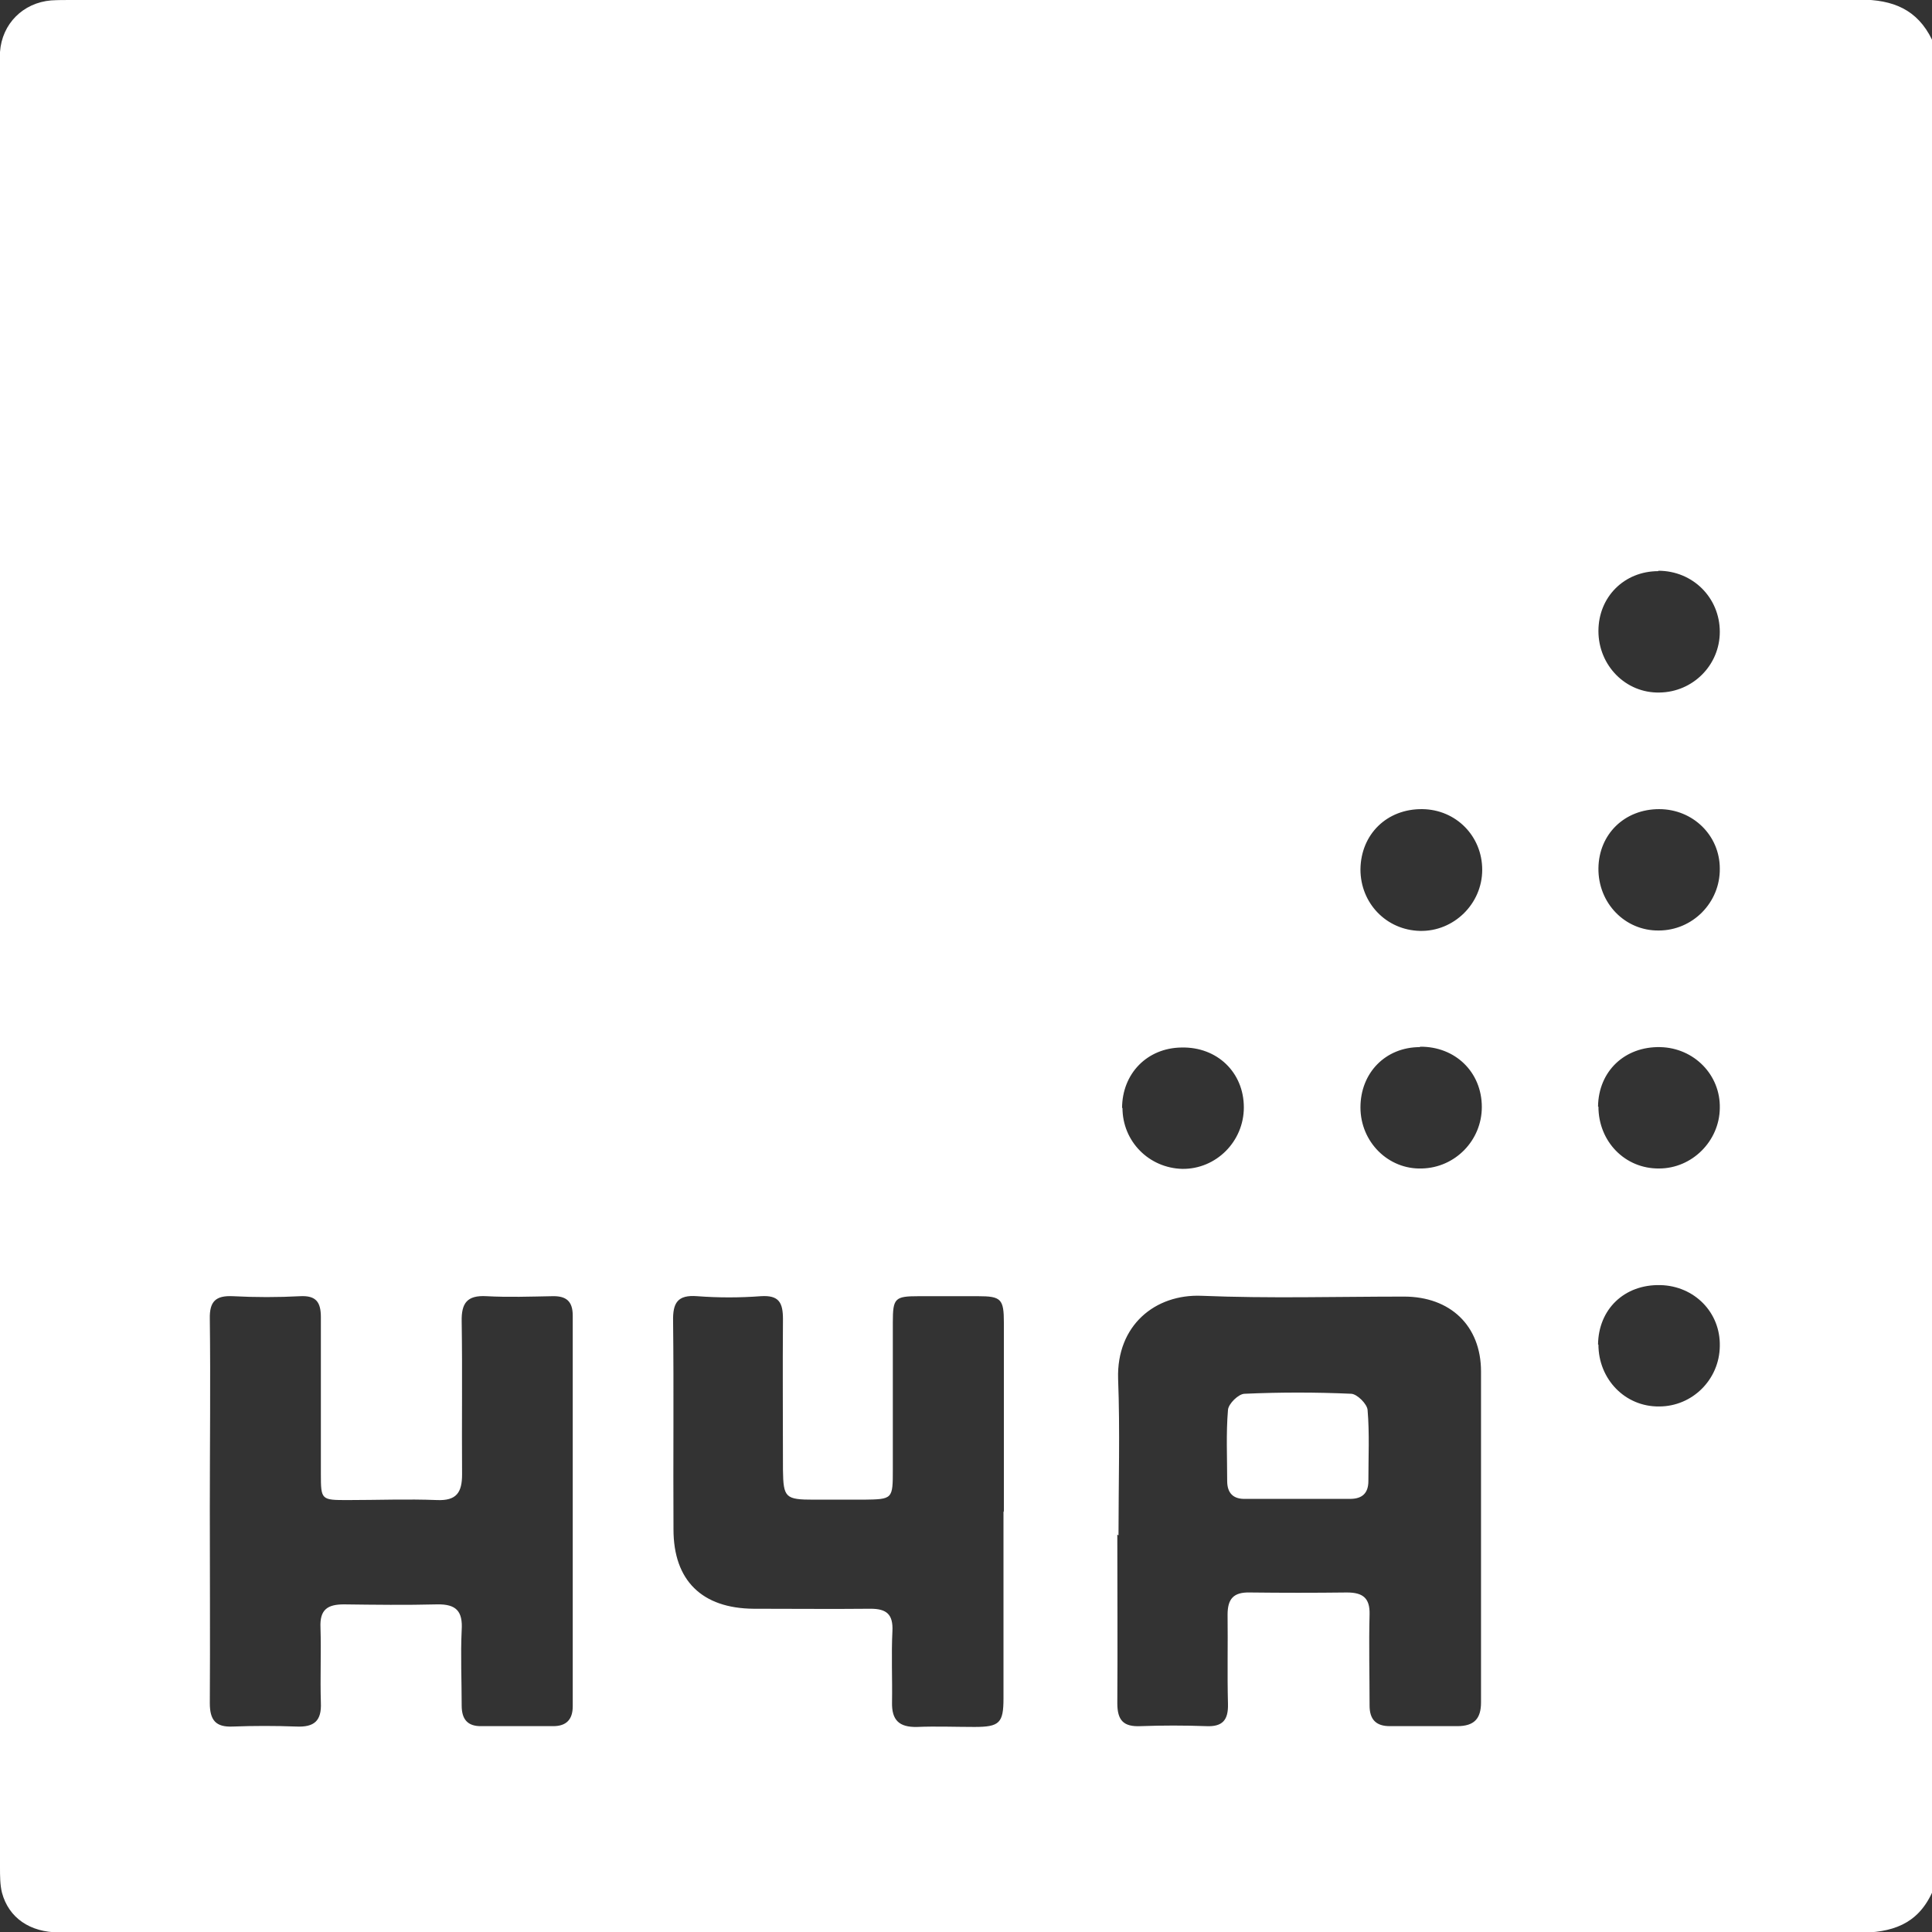
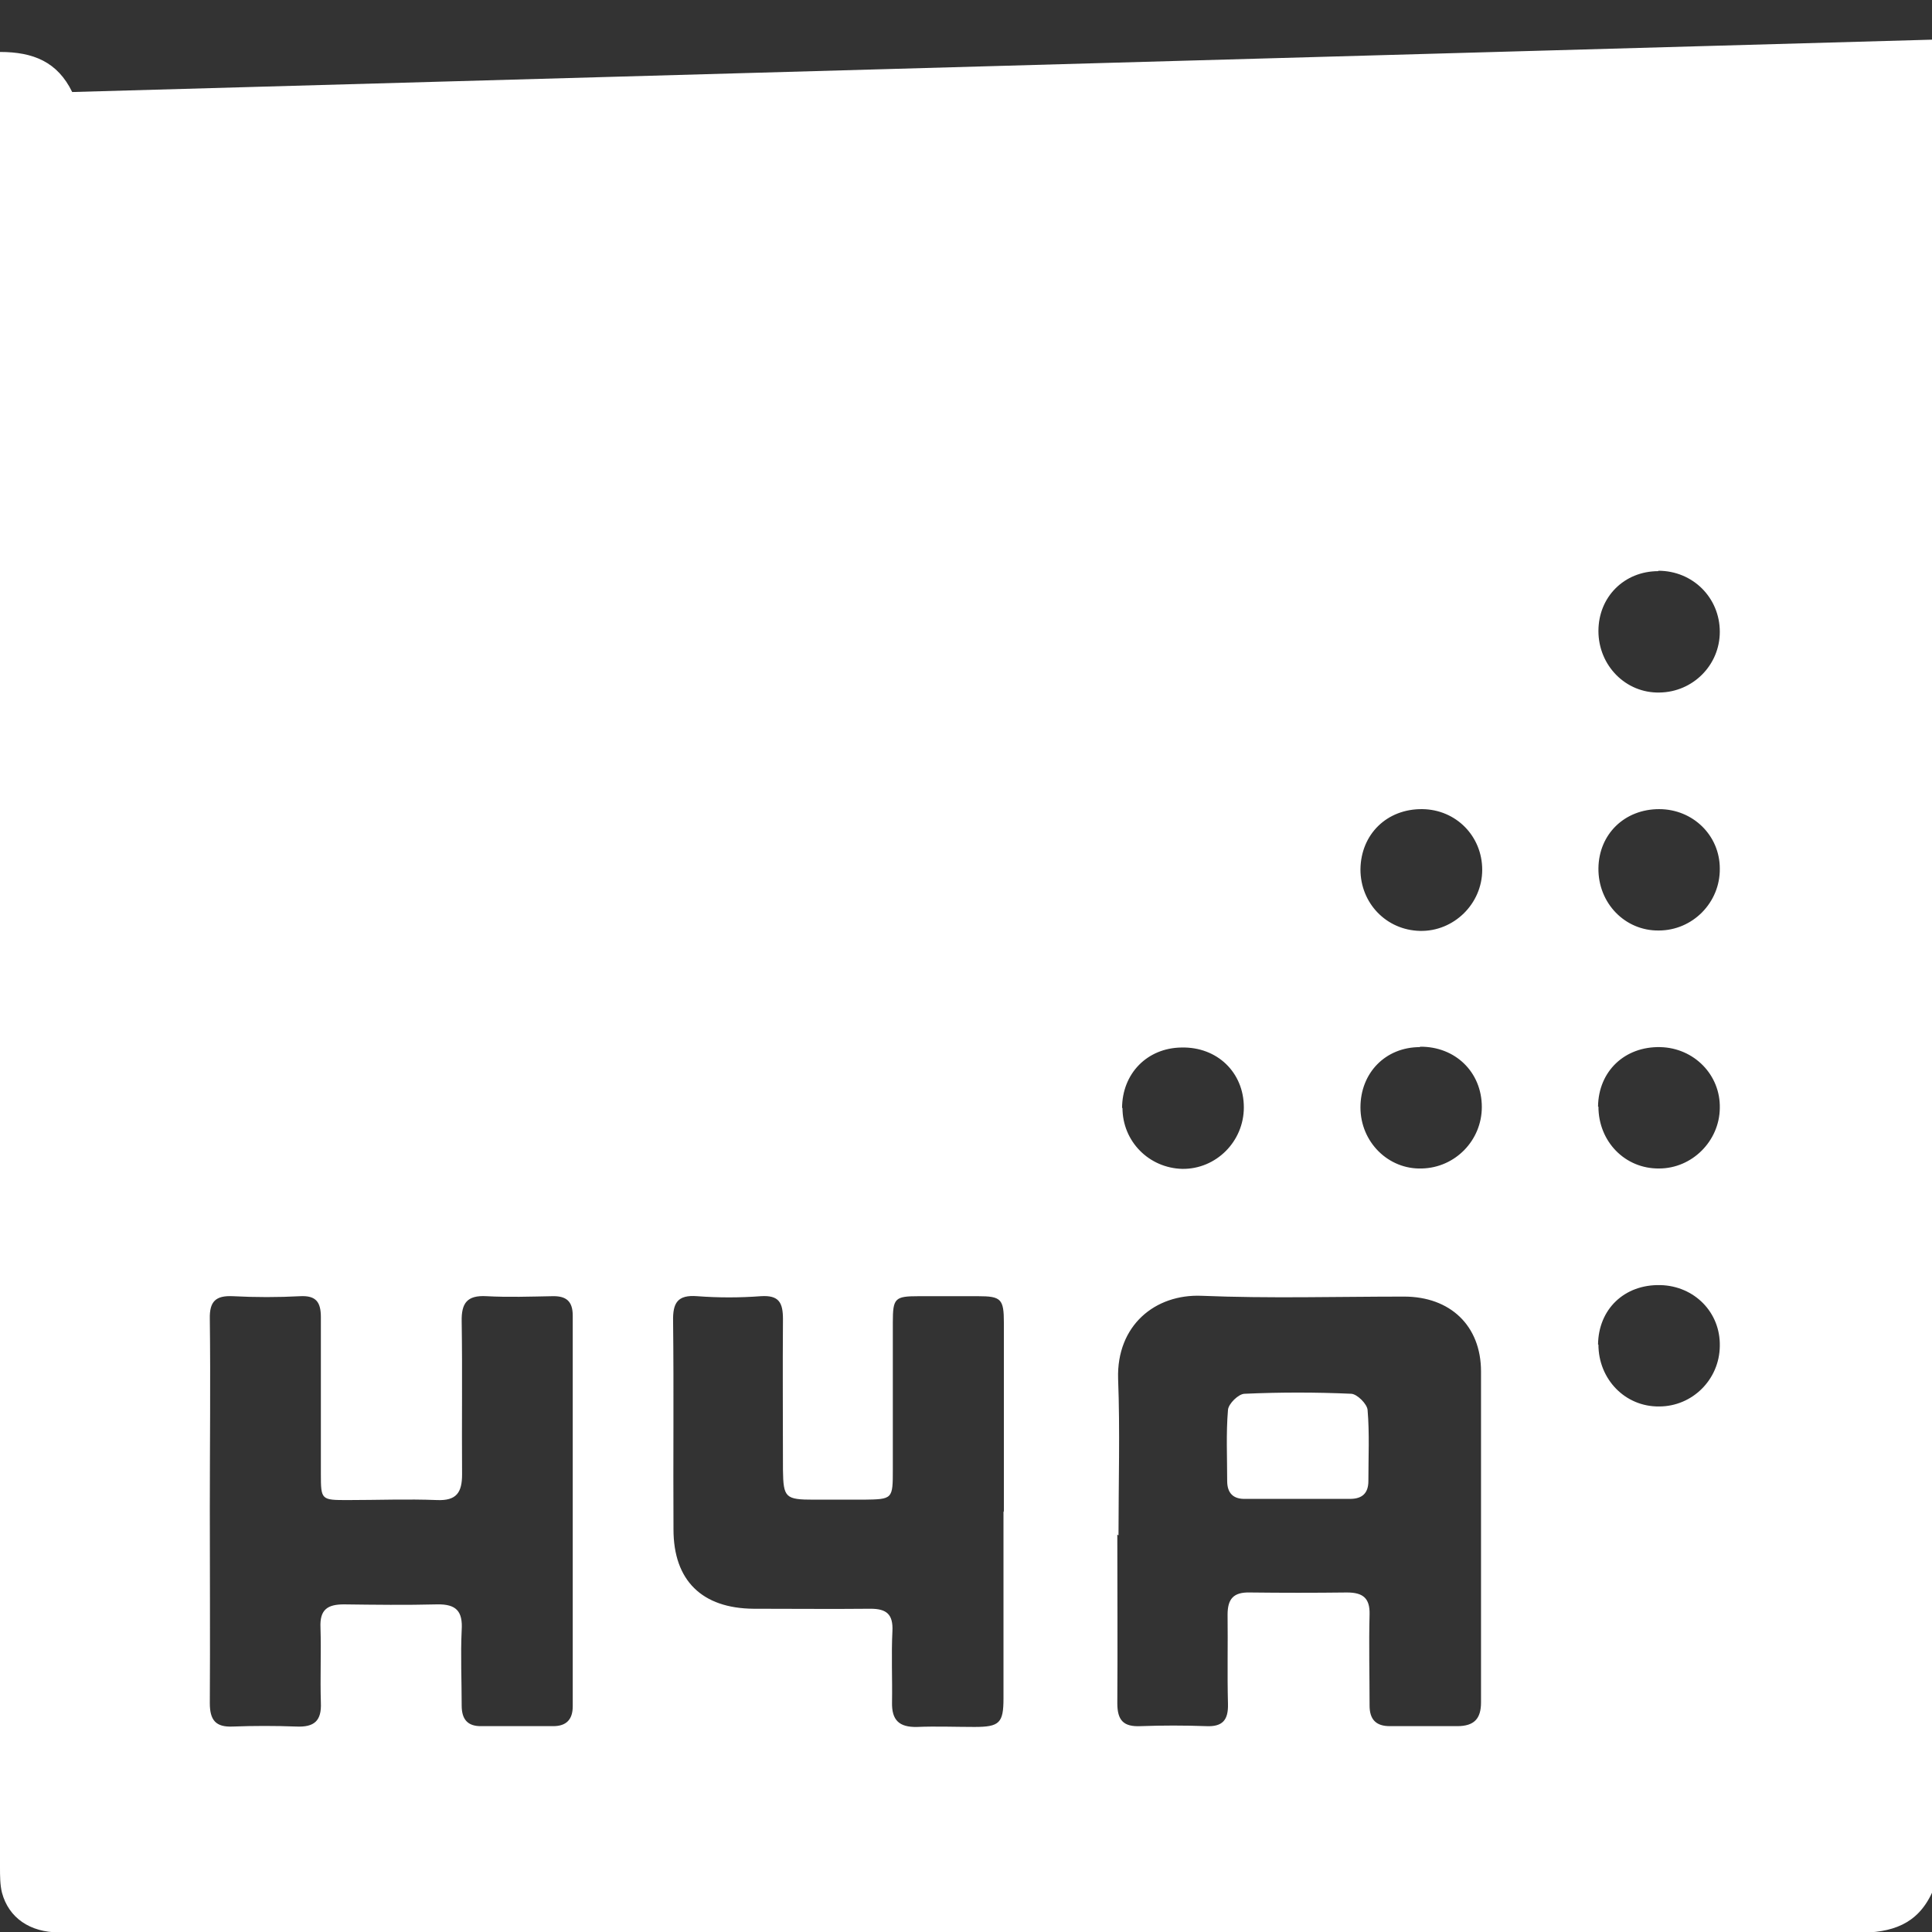
<svg xmlns="http://www.w3.org/2000/svg" version="1.1" viewBox="0 0 487.1 487.1">
  <rect x="0" y="0" width="487.1" height="487.1" fill="#333333" stroke="none" />
  <defs>
    <style>
      .cls-1 {
        fill: #fff;
      }
    </style>
  </defs>
  <g>
    <g id="Layer_1">
-       <path class="cls-1" d="M487.1,10v467.2c-3.7,8-10.1,10.1-18.7,10.1-128.7-.2-257.4-.1-386-.1s-45,0-67.5,0c-7.4,0-12.7-3.7-14.4-10-.5-2-.5-4.3-.5-6.4C0,319.3,0,168,0,16.6s0-2.3,0-3.5C.5,6,5.8.7,12.9.1,14.6,0,16.2,0,17.9,0,168.2,0,318.6,0,468.9-.1c8.4,0,14.5,2.5,18.2,10.1h0ZM281.7,386.9c0,14.2.1,28.3,0,42.5,0,4.4,1.6,6,5.9,5.8,5.5-.2,11-.2,16.5,0,4.2.2,5.6-1.6,5.5-5.6-.2-7.5,0-15-.1-22.5,0-4,1.5-5.7,5.6-5.6,8.2.1,16.3.1,24.5,0,4,0,5.8,1.4,5.7,5.5-.2,7.7,0,15.3,0,23,0,3.6,1.7,5.2,5.1,5.2,5.7,0,11.3,0,17,0,4.3,0,6-1.9,6-6,0-27.8,0-55.6,0-83.4,0-11.6-7.8-18.9-19.4-18.9-17,0-34,.5-51-.2-11.8-.5-21.5,7.5-21.1,20.9.5,13.1.1,26.3.1,39.5h0ZM52.9,380.4c0,16.3.1,32.6,0,49,0,4.3,1.5,6.1,5.8,5.9,5.3-.2,10.7-.2,16,0,4.5.2,6.4-1.4,6.2-6-.2-6.3.1-12.7-.1-19-.2-4.5,1.8-5.8,5.9-5.8,7.8.1,15.7.2,23.5,0,4.9-.1,6.5,1.8,6.2,6.5-.3,6.3,0,12.7,0,19,0,3.5,1.5,5.3,5.1,5.2,6,0,12,0,18,0,3.2,0,4.9-1.6,4.9-5,0-32.8,0-65.6,0-98.5,0-3.7-1.7-5-5.2-4.9-5.5.1-11,.3-16.5,0-5-.3-6.4,1.8-6.3,6.4.2,12.8,0,25.6.1,38.5,0,4.6-1.4,6.7-6.3,6.5-7.5-.3-15,0-22.5,0-6.7,0-6.8,0-6.8-6.6,0-13.2,0-26.3,0-39.5,0-3.8-1.2-5.5-5.2-5.3-5.6.3-11.3.3-17,0-4.3-.2-5.9,1.3-5.8,5.7.2,16,0,32,0,48h0ZM253.1,381c0-15.8,0-31.6,0-47.5,0-6-.7-6.7-6.5-6.7-5,0-10,0-15,0-6,0-6.5.5-6.5,6.6,0,12.3,0,24.7,0,37,0,7.6,0,7.6-7.4,7.7h-12.5c-7.2,0-7.7-.5-7.8-7.5,0-12.7-.1-25.3,0-38,0-4.2-1-6.1-5.6-5.8-5.3.4-10.7.4-16,0-5-.4-6.2,1.7-6.1,6.3.2,17.5,0,35,.1,52.5,0,12.9,7.2,19.9,20.2,20,9.8,0,19.7.1,29.5,0,4,0,5.7,1.4,5.5,5.6-.3,6,0,12-.1,18-.1,4.5,1.8,6.3,6.3,6.2,4.8-.2,9.7,0,14.5,0,6.3,0,7.3-1,7.3-7.2,0-15.7,0-31.3,0-47h0ZM418.1,144c-8.6,0-15.1,6.5-15.1,15.1,0,8.7,6.9,15.7,15.4,15.5,8.4-.1,15.2-6.9,15.2-15.3,0-8.6-6.8-15.4-15.5-15.4h0ZM283,279.3c0,8.5,6.7,15.2,15.1,15.4,8.5.1,15.5-6.9,15.5-15.5,0-8.8-6.7-15.3-15.7-15.1-8.7.1-15,6.6-15,15.3h0ZM343,219.2c0,8.5,6.5,15.3,15,15.5,8.5.2,15.7-6.8,15.7-15.4,0-8.5-6.6-15.2-15.1-15.3-8.9-.1-15.5,6.3-15.6,15.2h0ZM418.3,204c-8.7,0-15.2,6.3-15.3,14.9-.1,8.8,6.7,15.8,15.2,15.7,8.6,0,15.5-7.1,15.4-15.6,0-8.4-6.8-15-15.3-15h0ZM358,264c-8.7,0-15,6.5-15,15.2,0,8.7,7,15.7,15.5,15.4,8.4-.2,15.1-7.1,15.1-15.5,0-8.8-6.7-15.3-15.6-15.2h0ZM403,339c0,8.7,6.7,15.7,15.3,15.6,8.4,0,15.2-6.8,15.3-15.2.2-8.5-6.4-15.2-15-15.4-9.1-.2-15.6,6.1-15.7,15h0ZM403,279c0,8.8,6.7,15.7,15.3,15.6,8.3,0,15.2-6.9,15.3-15.2.2-8.4-6.5-15.2-15-15.4-9-.2-15.6,6.1-15.7,15h0ZM344.8,355.5c-.1-1.5-2.6-4-4.1-4.1-9-.4-17.9-.4-26.9,0-1.5,0-4.1,2.5-4.2,4.1-.5,5.9-.2,11.9-.2,17.9,0,3.1,1.6,4.6,4.6,4.5,4.5,0,9,0,13.5,0h12.9c3,0,4.6-1.4,4.6-4.5,0-6,.3-12-.2-17.9h0Z" />
+       <path class="cls-1" d="M487.1,10v467.2c-3.7,8-10.1,10.1-18.7,10.1-128.7-.2-257.4-.1-386-.1s-45,0-67.5,0c-7.4,0-12.7-3.7-14.4-10-.5-2-.5-4.3-.5-6.4C0,319.3,0,168,0,16.6s0-2.3,0-3.5c8.4,0,14.5,2.5,18.2,10.1h0ZM281.7,386.9c0,14.2.1,28.3,0,42.5,0,4.4,1.6,6,5.9,5.8,5.5-.2,11-.2,16.5,0,4.2.2,5.6-1.6,5.5-5.6-.2-7.5,0-15-.1-22.5,0-4,1.5-5.7,5.6-5.6,8.2.1,16.3.1,24.5,0,4,0,5.8,1.4,5.7,5.5-.2,7.7,0,15.3,0,23,0,3.6,1.7,5.2,5.1,5.2,5.7,0,11.3,0,17,0,4.3,0,6-1.9,6-6,0-27.8,0-55.6,0-83.4,0-11.6-7.8-18.9-19.4-18.9-17,0-34,.5-51-.2-11.8-.5-21.5,7.5-21.1,20.9.5,13.1.1,26.3.1,39.5h0ZM52.9,380.4c0,16.3.1,32.6,0,49,0,4.3,1.5,6.1,5.8,5.9,5.3-.2,10.7-.2,16,0,4.5.2,6.4-1.4,6.2-6-.2-6.3.1-12.7-.1-19-.2-4.5,1.8-5.8,5.9-5.8,7.8.1,15.7.2,23.5,0,4.9-.1,6.5,1.8,6.2,6.5-.3,6.3,0,12.7,0,19,0,3.5,1.5,5.3,5.1,5.2,6,0,12,0,18,0,3.2,0,4.9-1.6,4.9-5,0-32.8,0-65.6,0-98.5,0-3.7-1.7-5-5.2-4.9-5.5.1-11,.3-16.5,0-5-.3-6.4,1.8-6.3,6.4.2,12.8,0,25.6.1,38.5,0,4.6-1.4,6.7-6.3,6.5-7.5-.3-15,0-22.5,0-6.7,0-6.8,0-6.8-6.6,0-13.2,0-26.3,0-39.5,0-3.8-1.2-5.5-5.2-5.3-5.6.3-11.3.3-17,0-4.3-.2-5.9,1.3-5.8,5.7.2,16,0,32,0,48h0ZM253.1,381c0-15.8,0-31.6,0-47.5,0-6-.7-6.7-6.5-6.7-5,0-10,0-15,0-6,0-6.5.5-6.5,6.6,0,12.3,0,24.7,0,37,0,7.6,0,7.6-7.4,7.7h-12.5c-7.2,0-7.7-.5-7.8-7.5,0-12.7-.1-25.3,0-38,0-4.2-1-6.1-5.6-5.8-5.3.4-10.7.4-16,0-5-.4-6.2,1.7-6.1,6.3.2,17.5,0,35,.1,52.5,0,12.9,7.2,19.9,20.2,20,9.8,0,19.7.1,29.5,0,4,0,5.7,1.4,5.5,5.6-.3,6,0,12-.1,18-.1,4.5,1.8,6.3,6.3,6.2,4.8-.2,9.7,0,14.5,0,6.3,0,7.3-1,7.3-7.2,0-15.7,0-31.3,0-47h0ZM418.1,144c-8.6,0-15.1,6.5-15.1,15.1,0,8.7,6.9,15.7,15.4,15.5,8.4-.1,15.2-6.9,15.2-15.3,0-8.6-6.8-15.4-15.5-15.4h0ZM283,279.3c0,8.5,6.7,15.2,15.1,15.4,8.5.1,15.5-6.9,15.5-15.5,0-8.8-6.7-15.3-15.7-15.1-8.7.1-15,6.6-15,15.3h0ZM343,219.2c0,8.5,6.5,15.3,15,15.5,8.5.2,15.7-6.8,15.7-15.4,0-8.5-6.6-15.2-15.1-15.3-8.9-.1-15.5,6.3-15.6,15.2h0ZM418.3,204c-8.7,0-15.2,6.3-15.3,14.9-.1,8.8,6.7,15.8,15.2,15.7,8.6,0,15.5-7.1,15.4-15.6,0-8.4-6.8-15-15.3-15h0ZM358,264c-8.7,0-15,6.5-15,15.2,0,8.7,7,15.7,15.5,15.4,8.4-.2,15.1-7.1,15.1-15.5,0-8.8-6.7-15.3-15.6-15.2h0ZM403,339c0,8.7,6.7,15.7,15.3,15.6,8.4,0,15.2-6.8,15.3-15.2.2-8.5-6.4-15.2-15-15.4-9.1-.2-15.6,6.1-15.7,15h0ZM403,279c0,8.8,6.7,15.7,15.3,15.6,8.3,0,15.2-6.9,15.3-15.2.2-8.4-6.5-15.2-15-15.4-9-.2-15.6,6.1-15.7,15h0ZM344.8,355.5c-.1-1.5-2.6-4-4.1-4.1-9-.4-17.9-.4-26.9,0-1.5,0-4.1,2.5-4.2,4.1-.5,5.9-.2,11.9-.2,17.9,0,3.1,1.6,4.6,4.6,4.5,4.5,0,9,0,13.5,0h12.9c3,0,4.6-1.4,4.6-4.5,0-6,.3-12-.2-17.9h0Z" />
    </g>
  </g>
</svg>